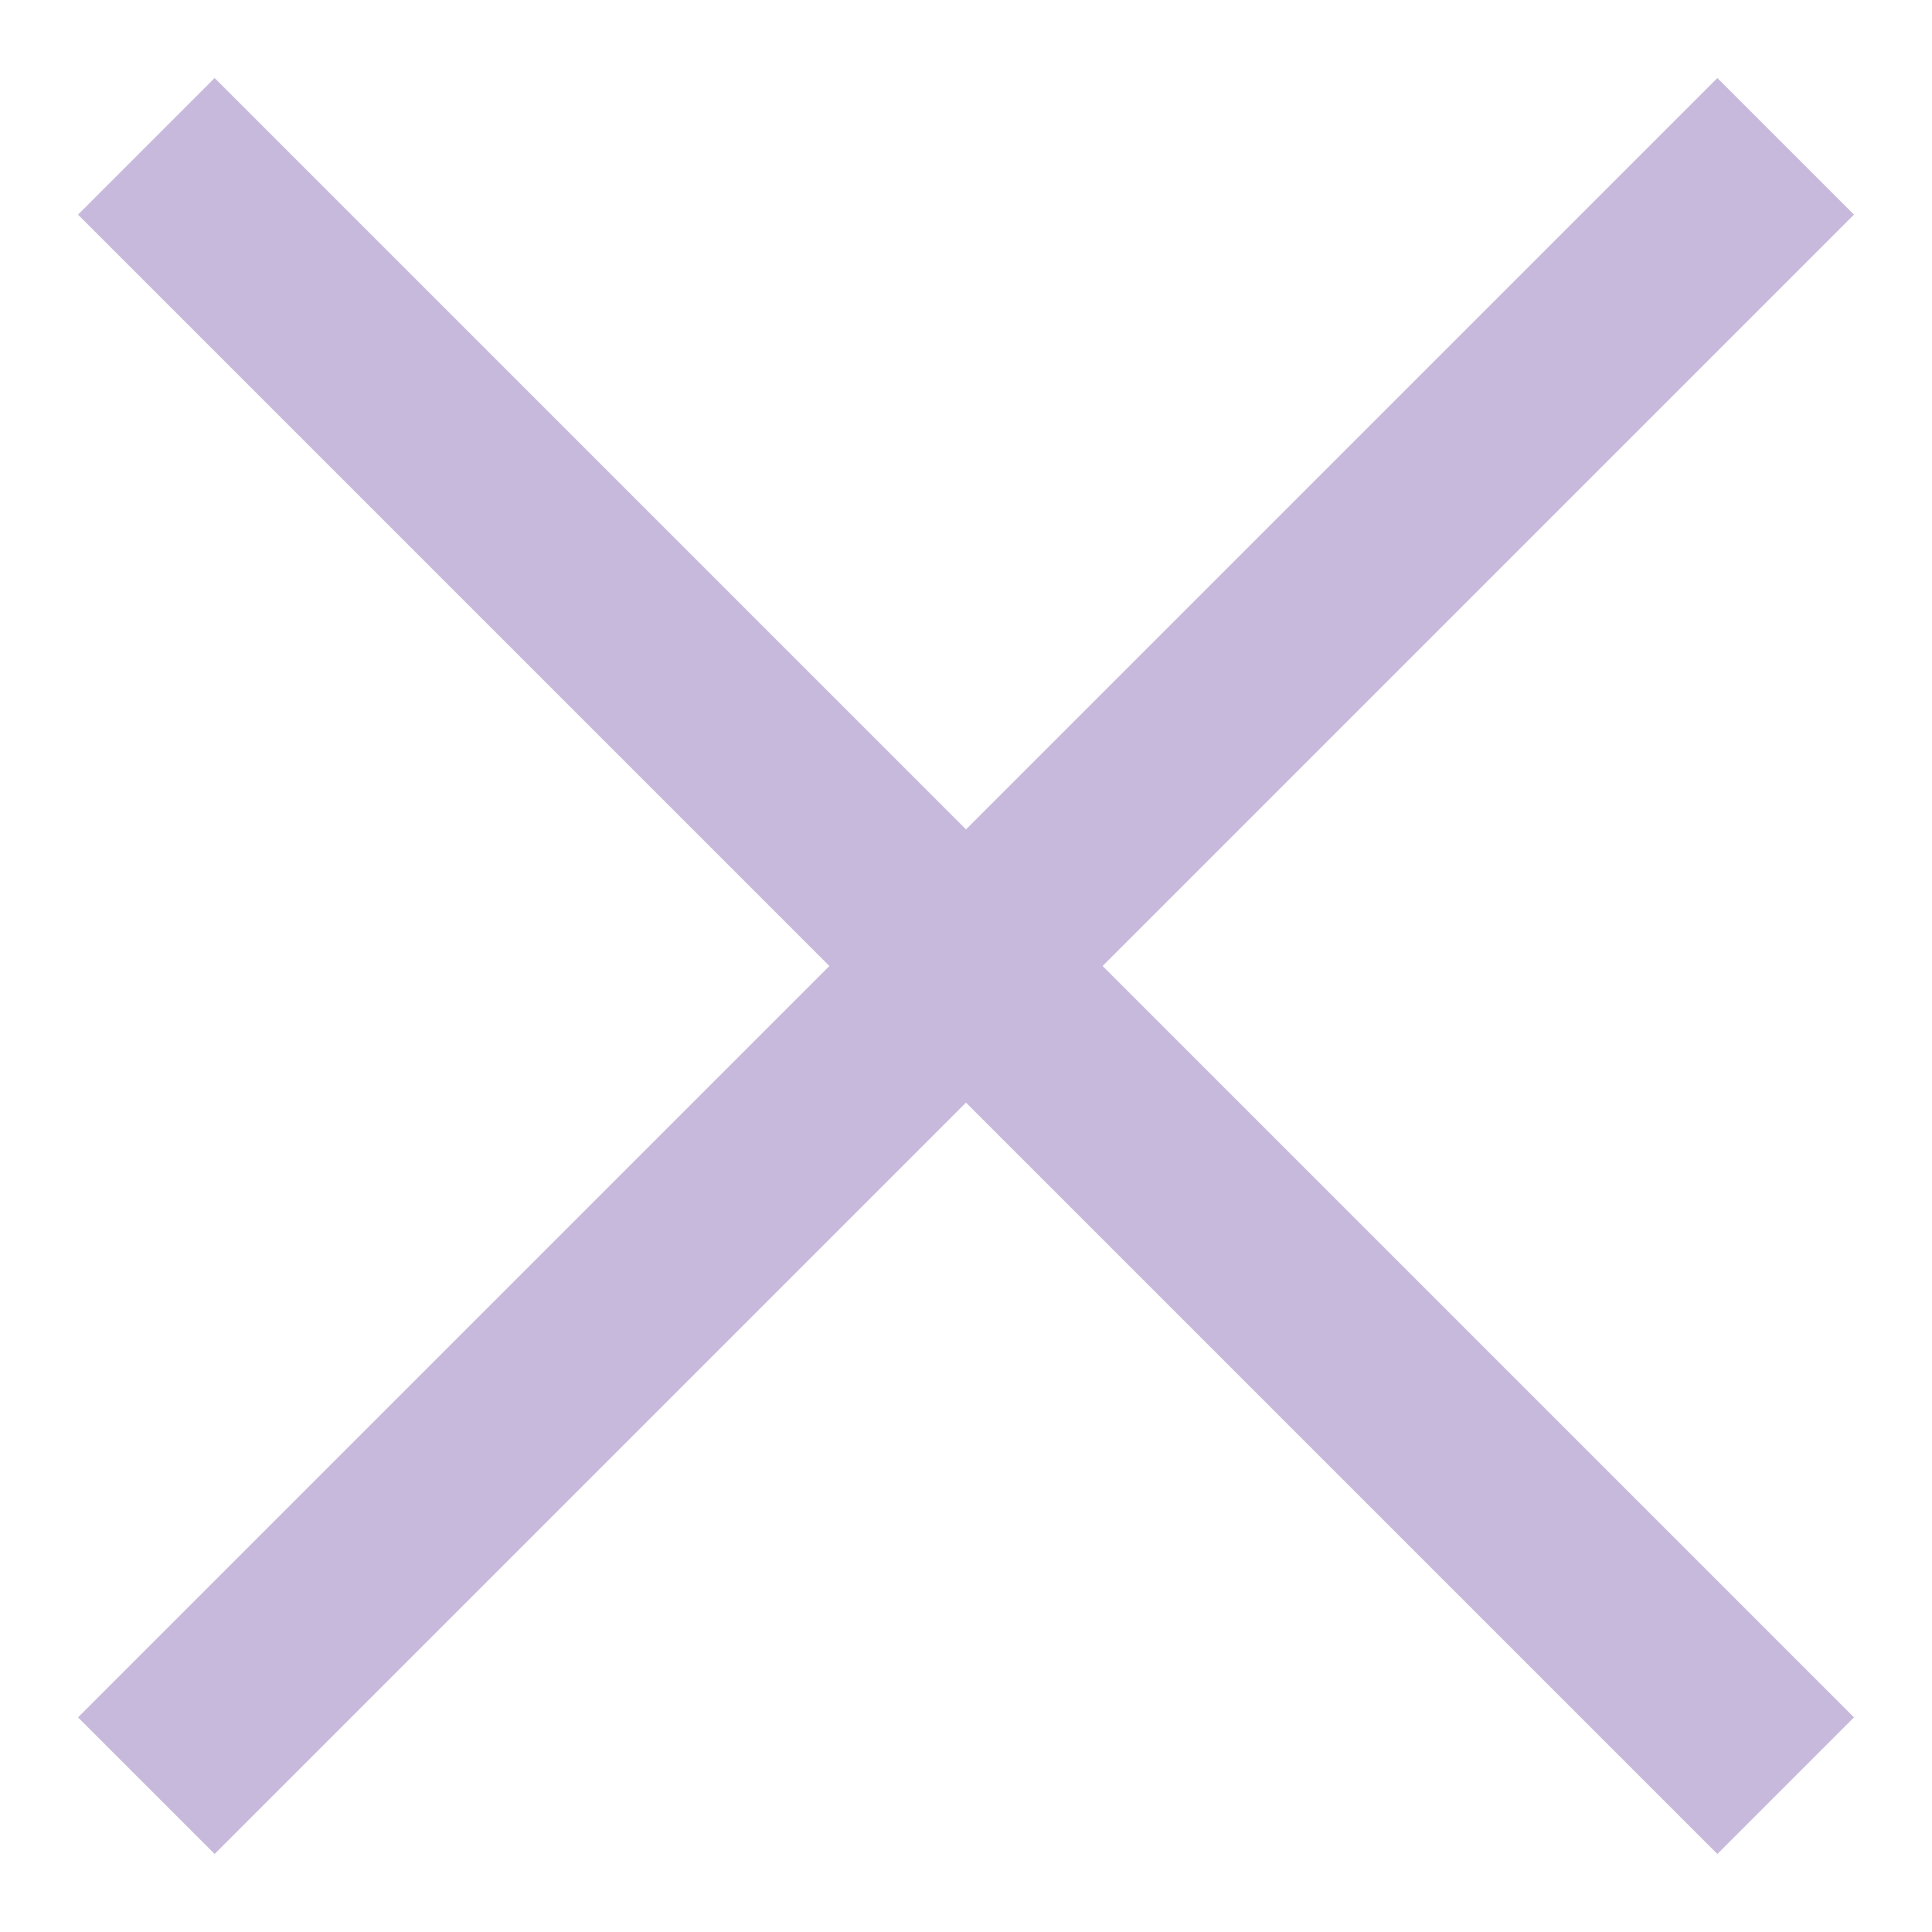
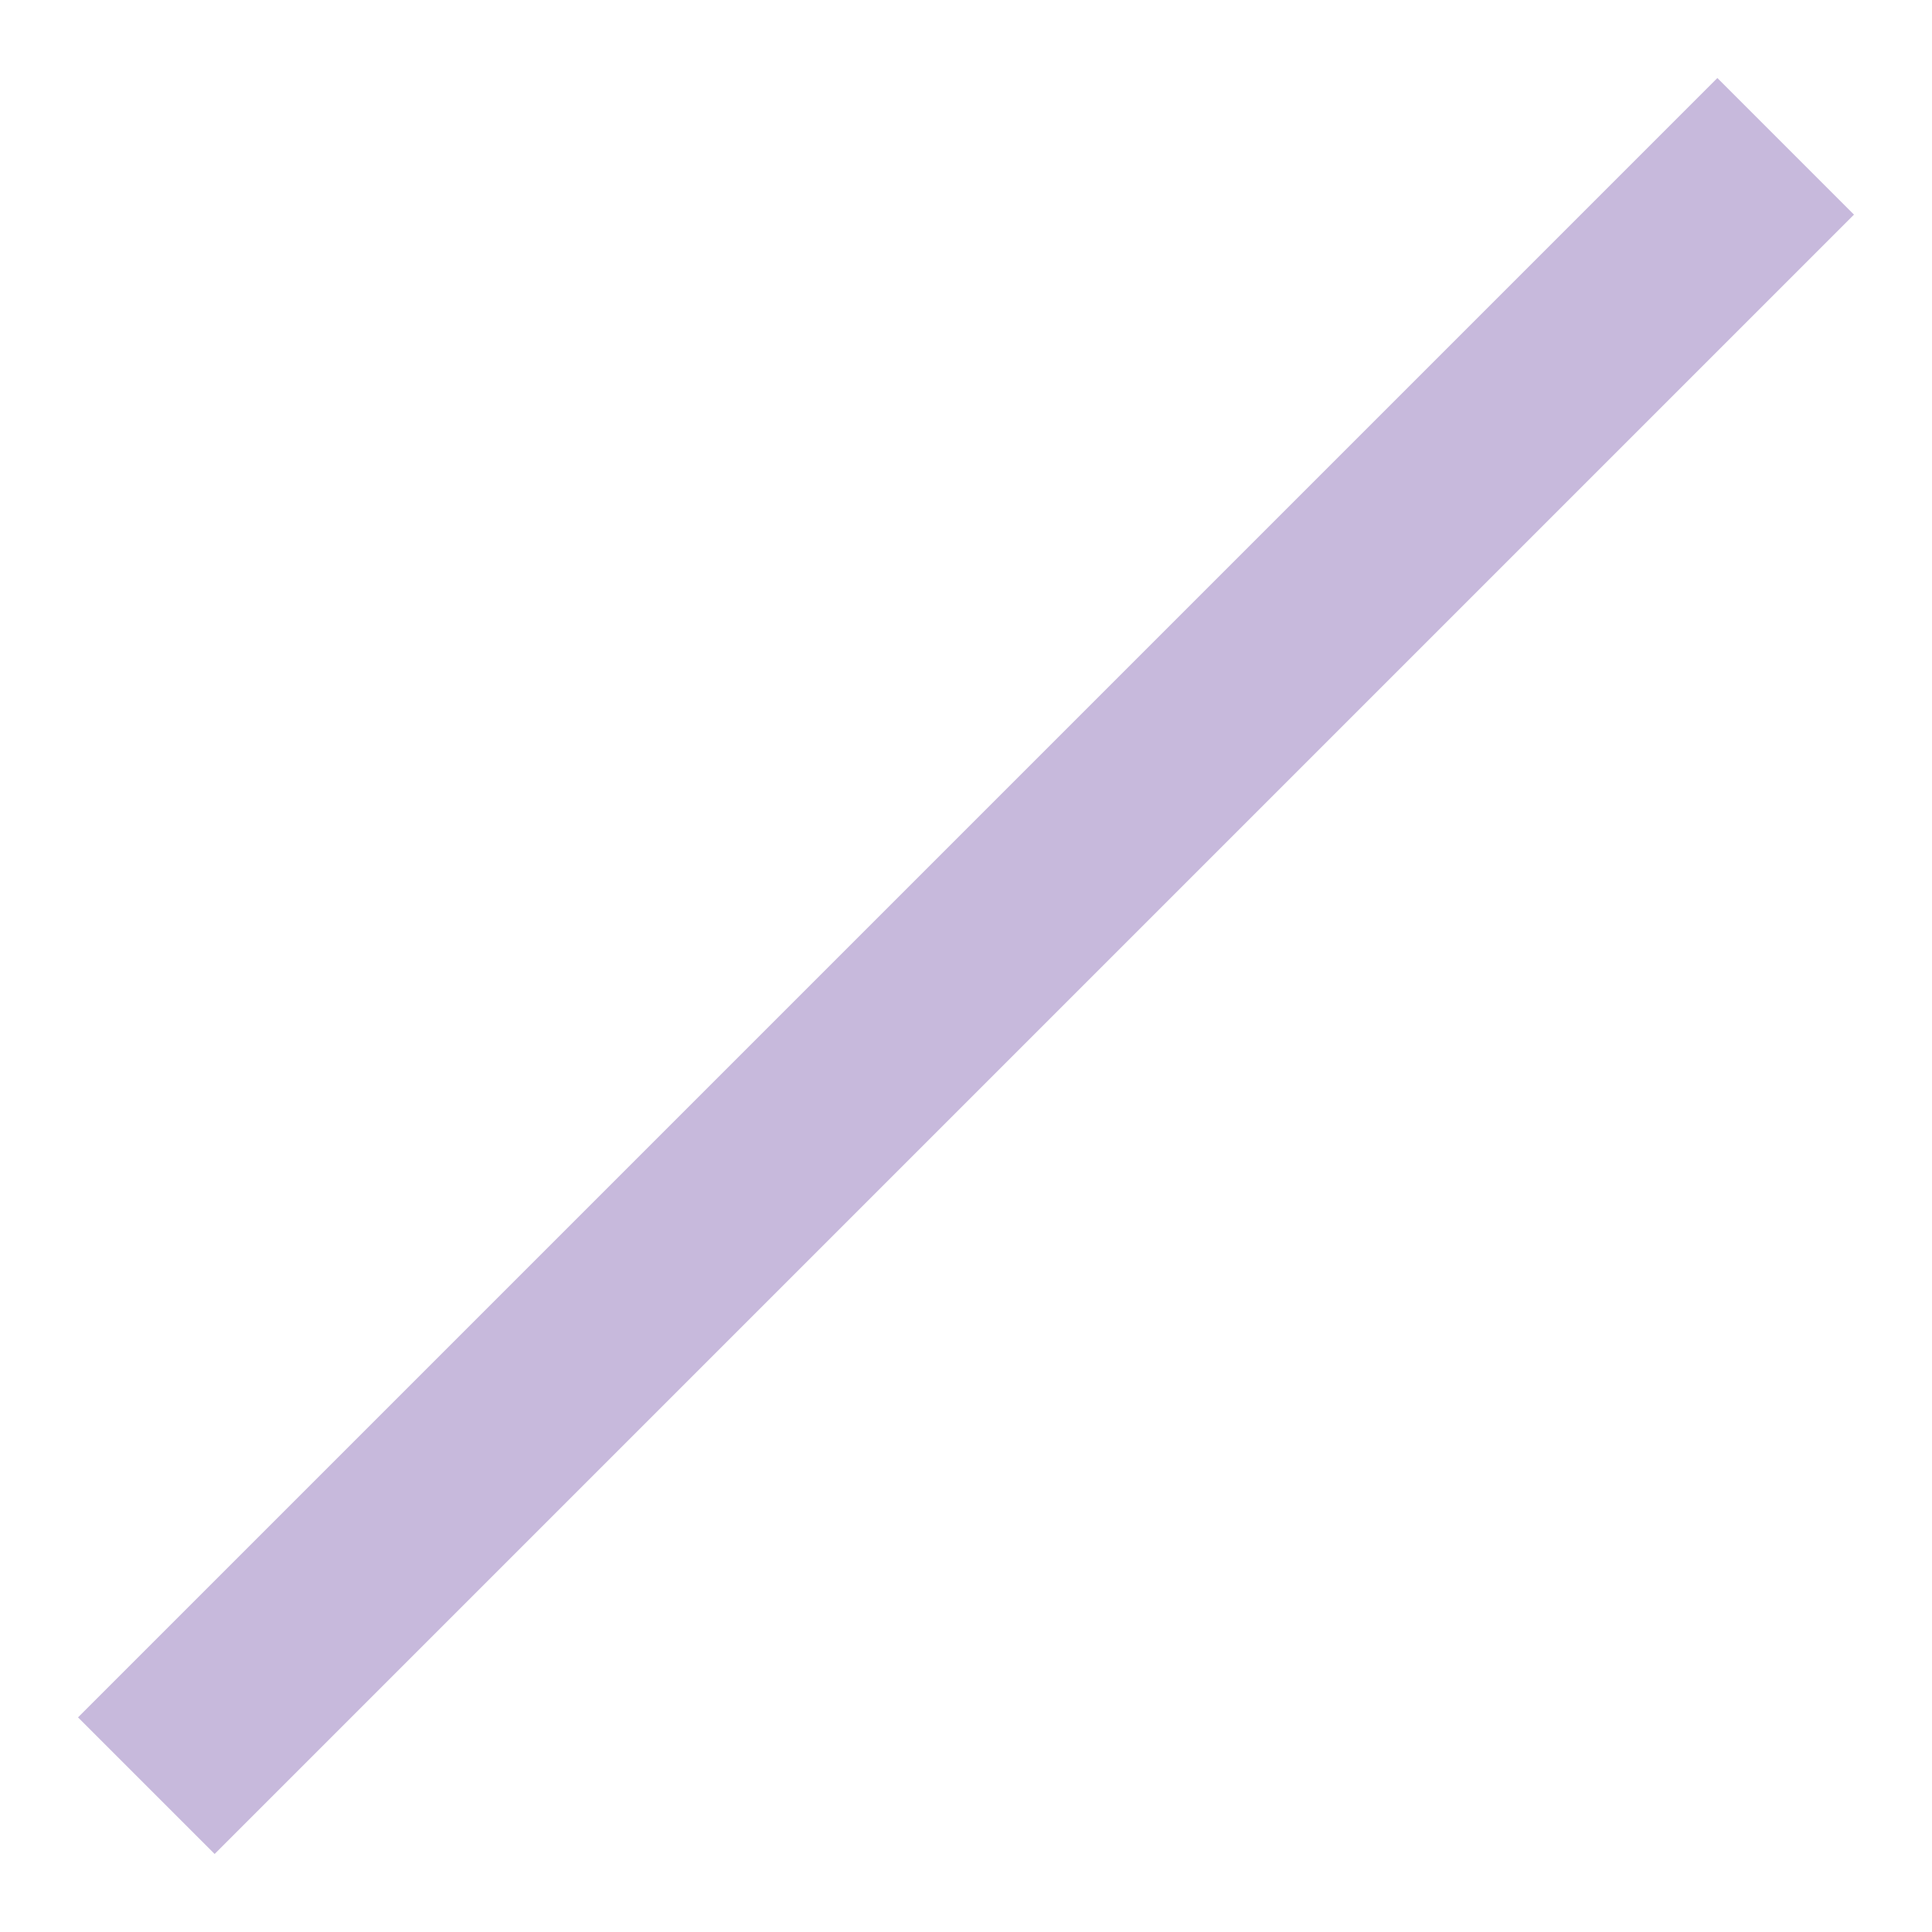
<svg xmlns="http://www.w3.org/2000/svg" width="20px" height="20px" viewBox="0 0 20 20" version="1.1">
  <title>Group</title>
  <desc>Created with Sketch.</desc>
  <g id="Symbols" stroke="none" stroke-width="1" fill="none" fill-rule="evenodd">
    <g id="navigation-mobile-open" transform="translate(-372, -20)" fill="#C7B9DC">
      <g id="Group" transform="translate(372, 20)">
-         <rect id="Rectangle-2-Copy" transform="translate(10, 10) rotate(45) translate(-10, -10) " x="-2" y="9" width="24" height="2" />
        <rect id="Rectangle-2-Copy-2" transform="translate(10, 10) rotate(-45) translate(-10, -10) " x="-2" y="9" width="24" height="2" />
      </g>
    </g>
  </g>
</svg>